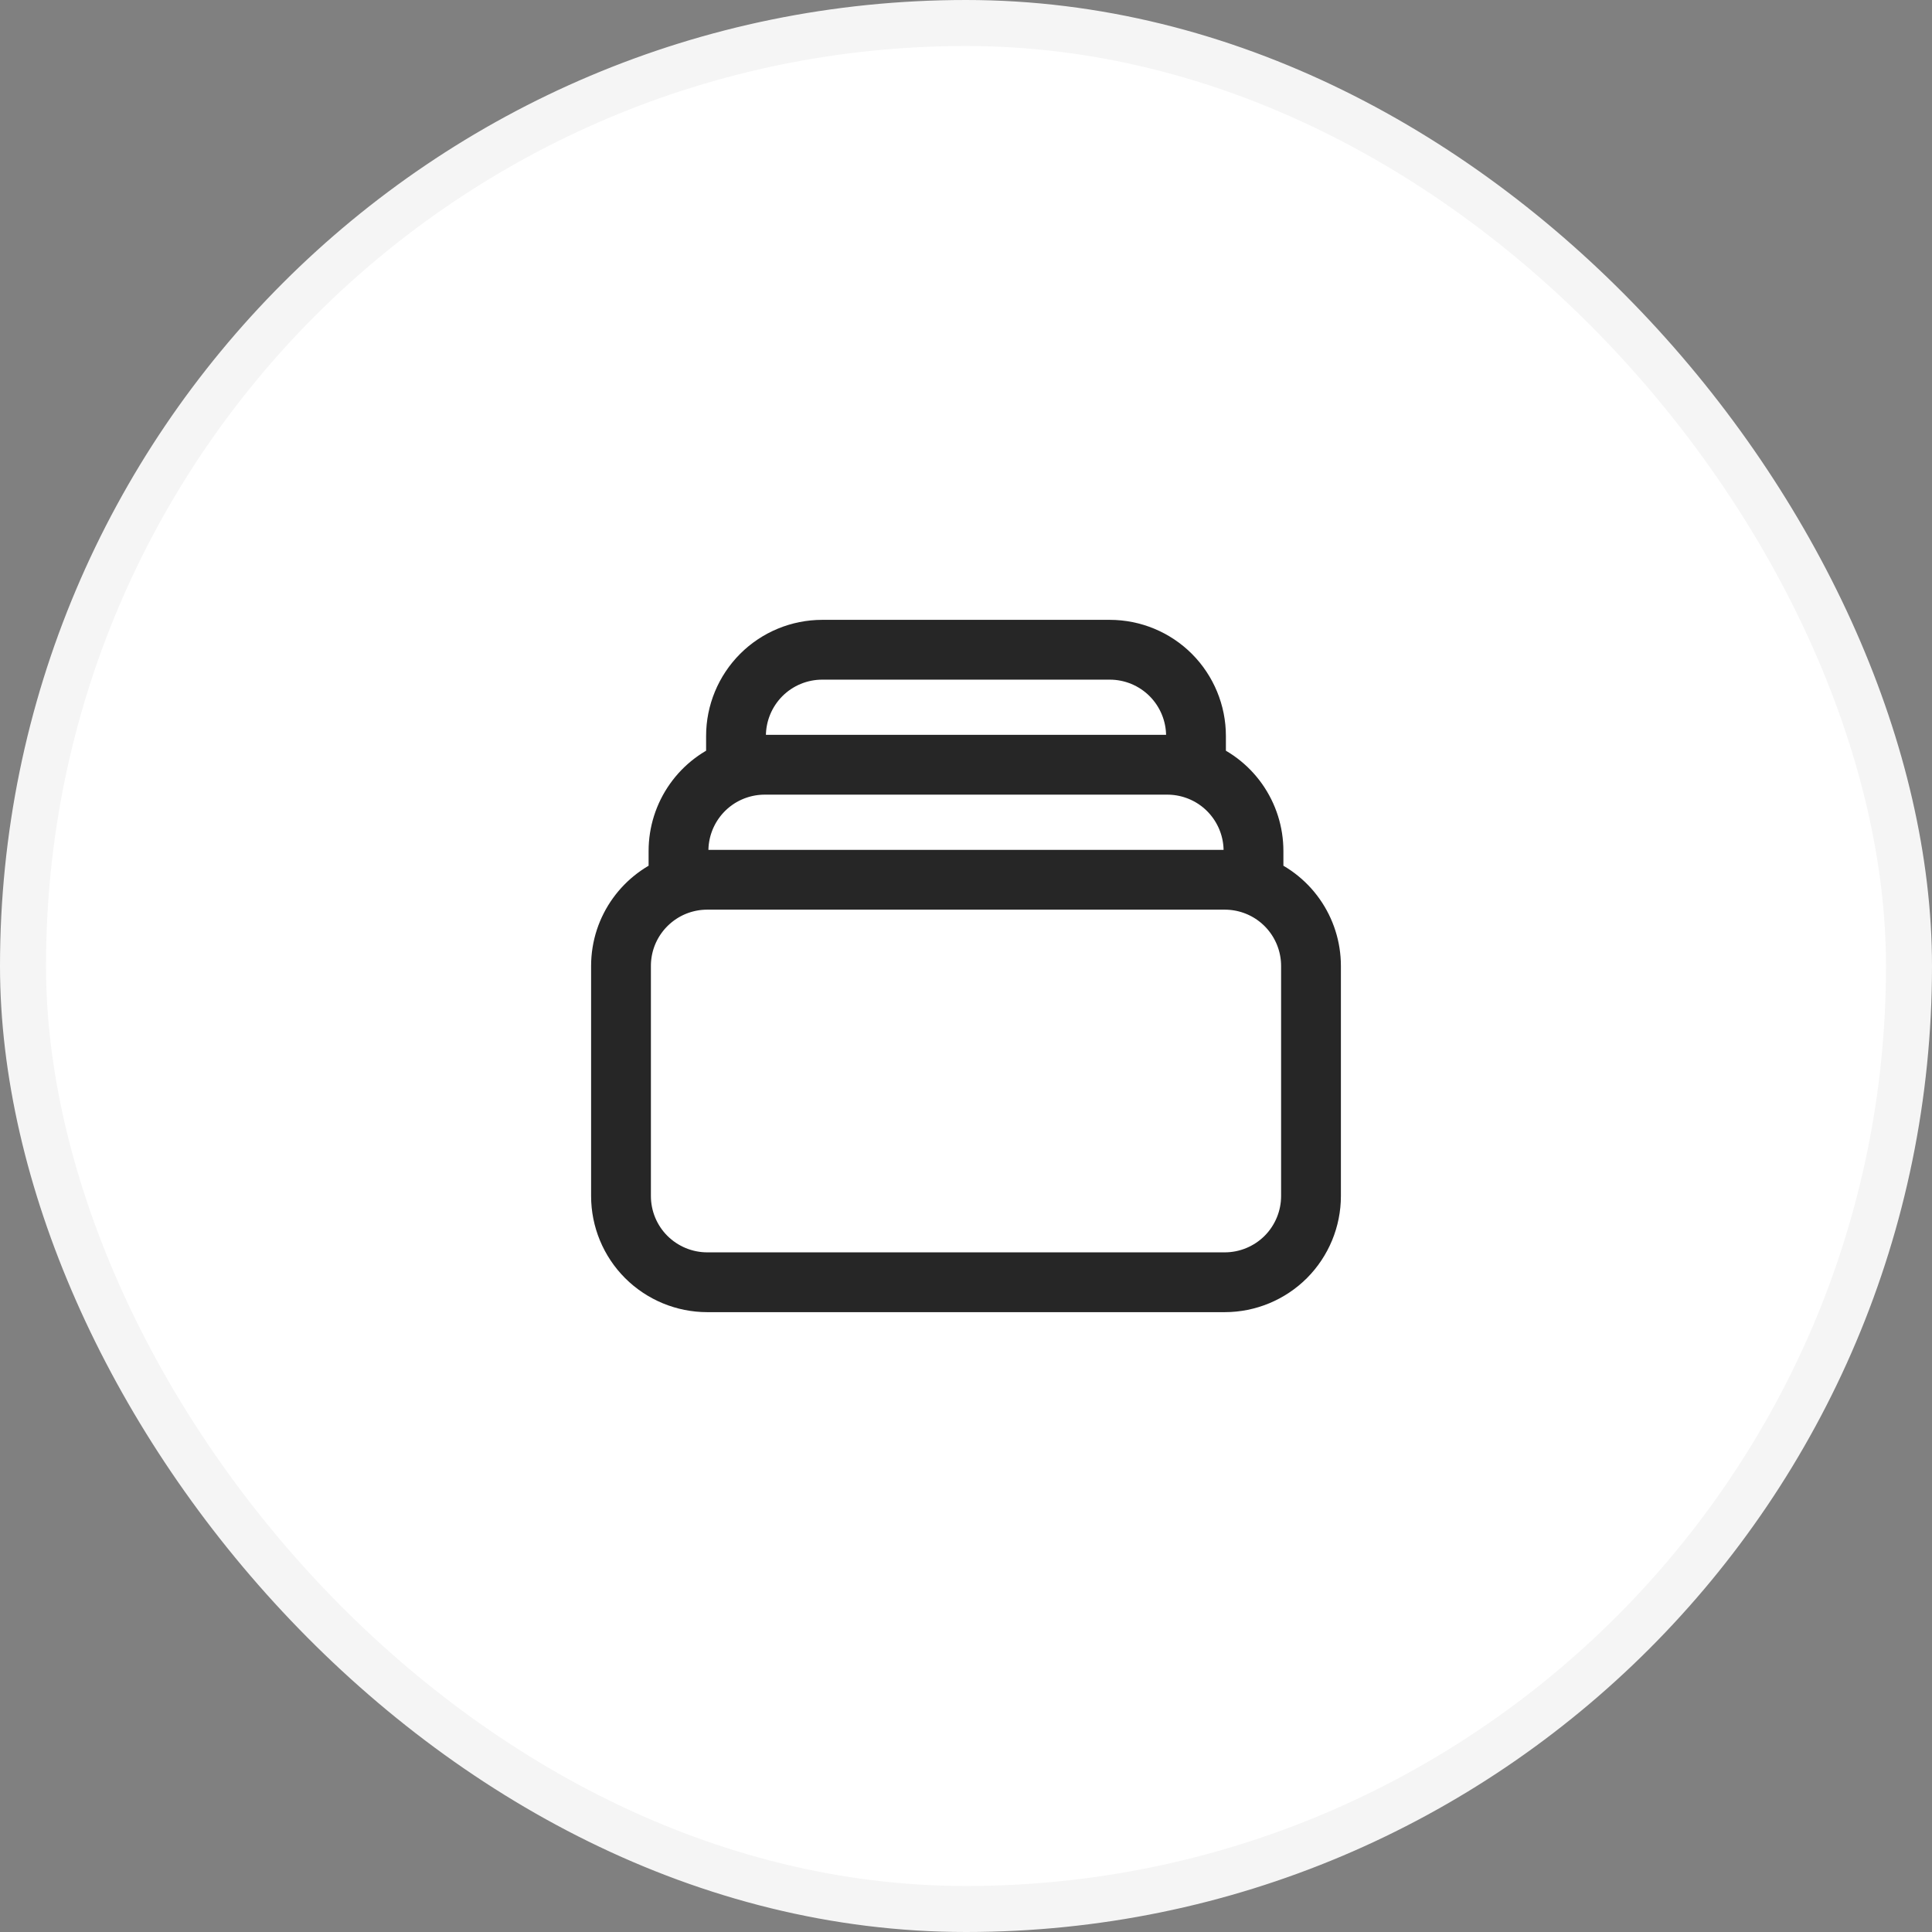
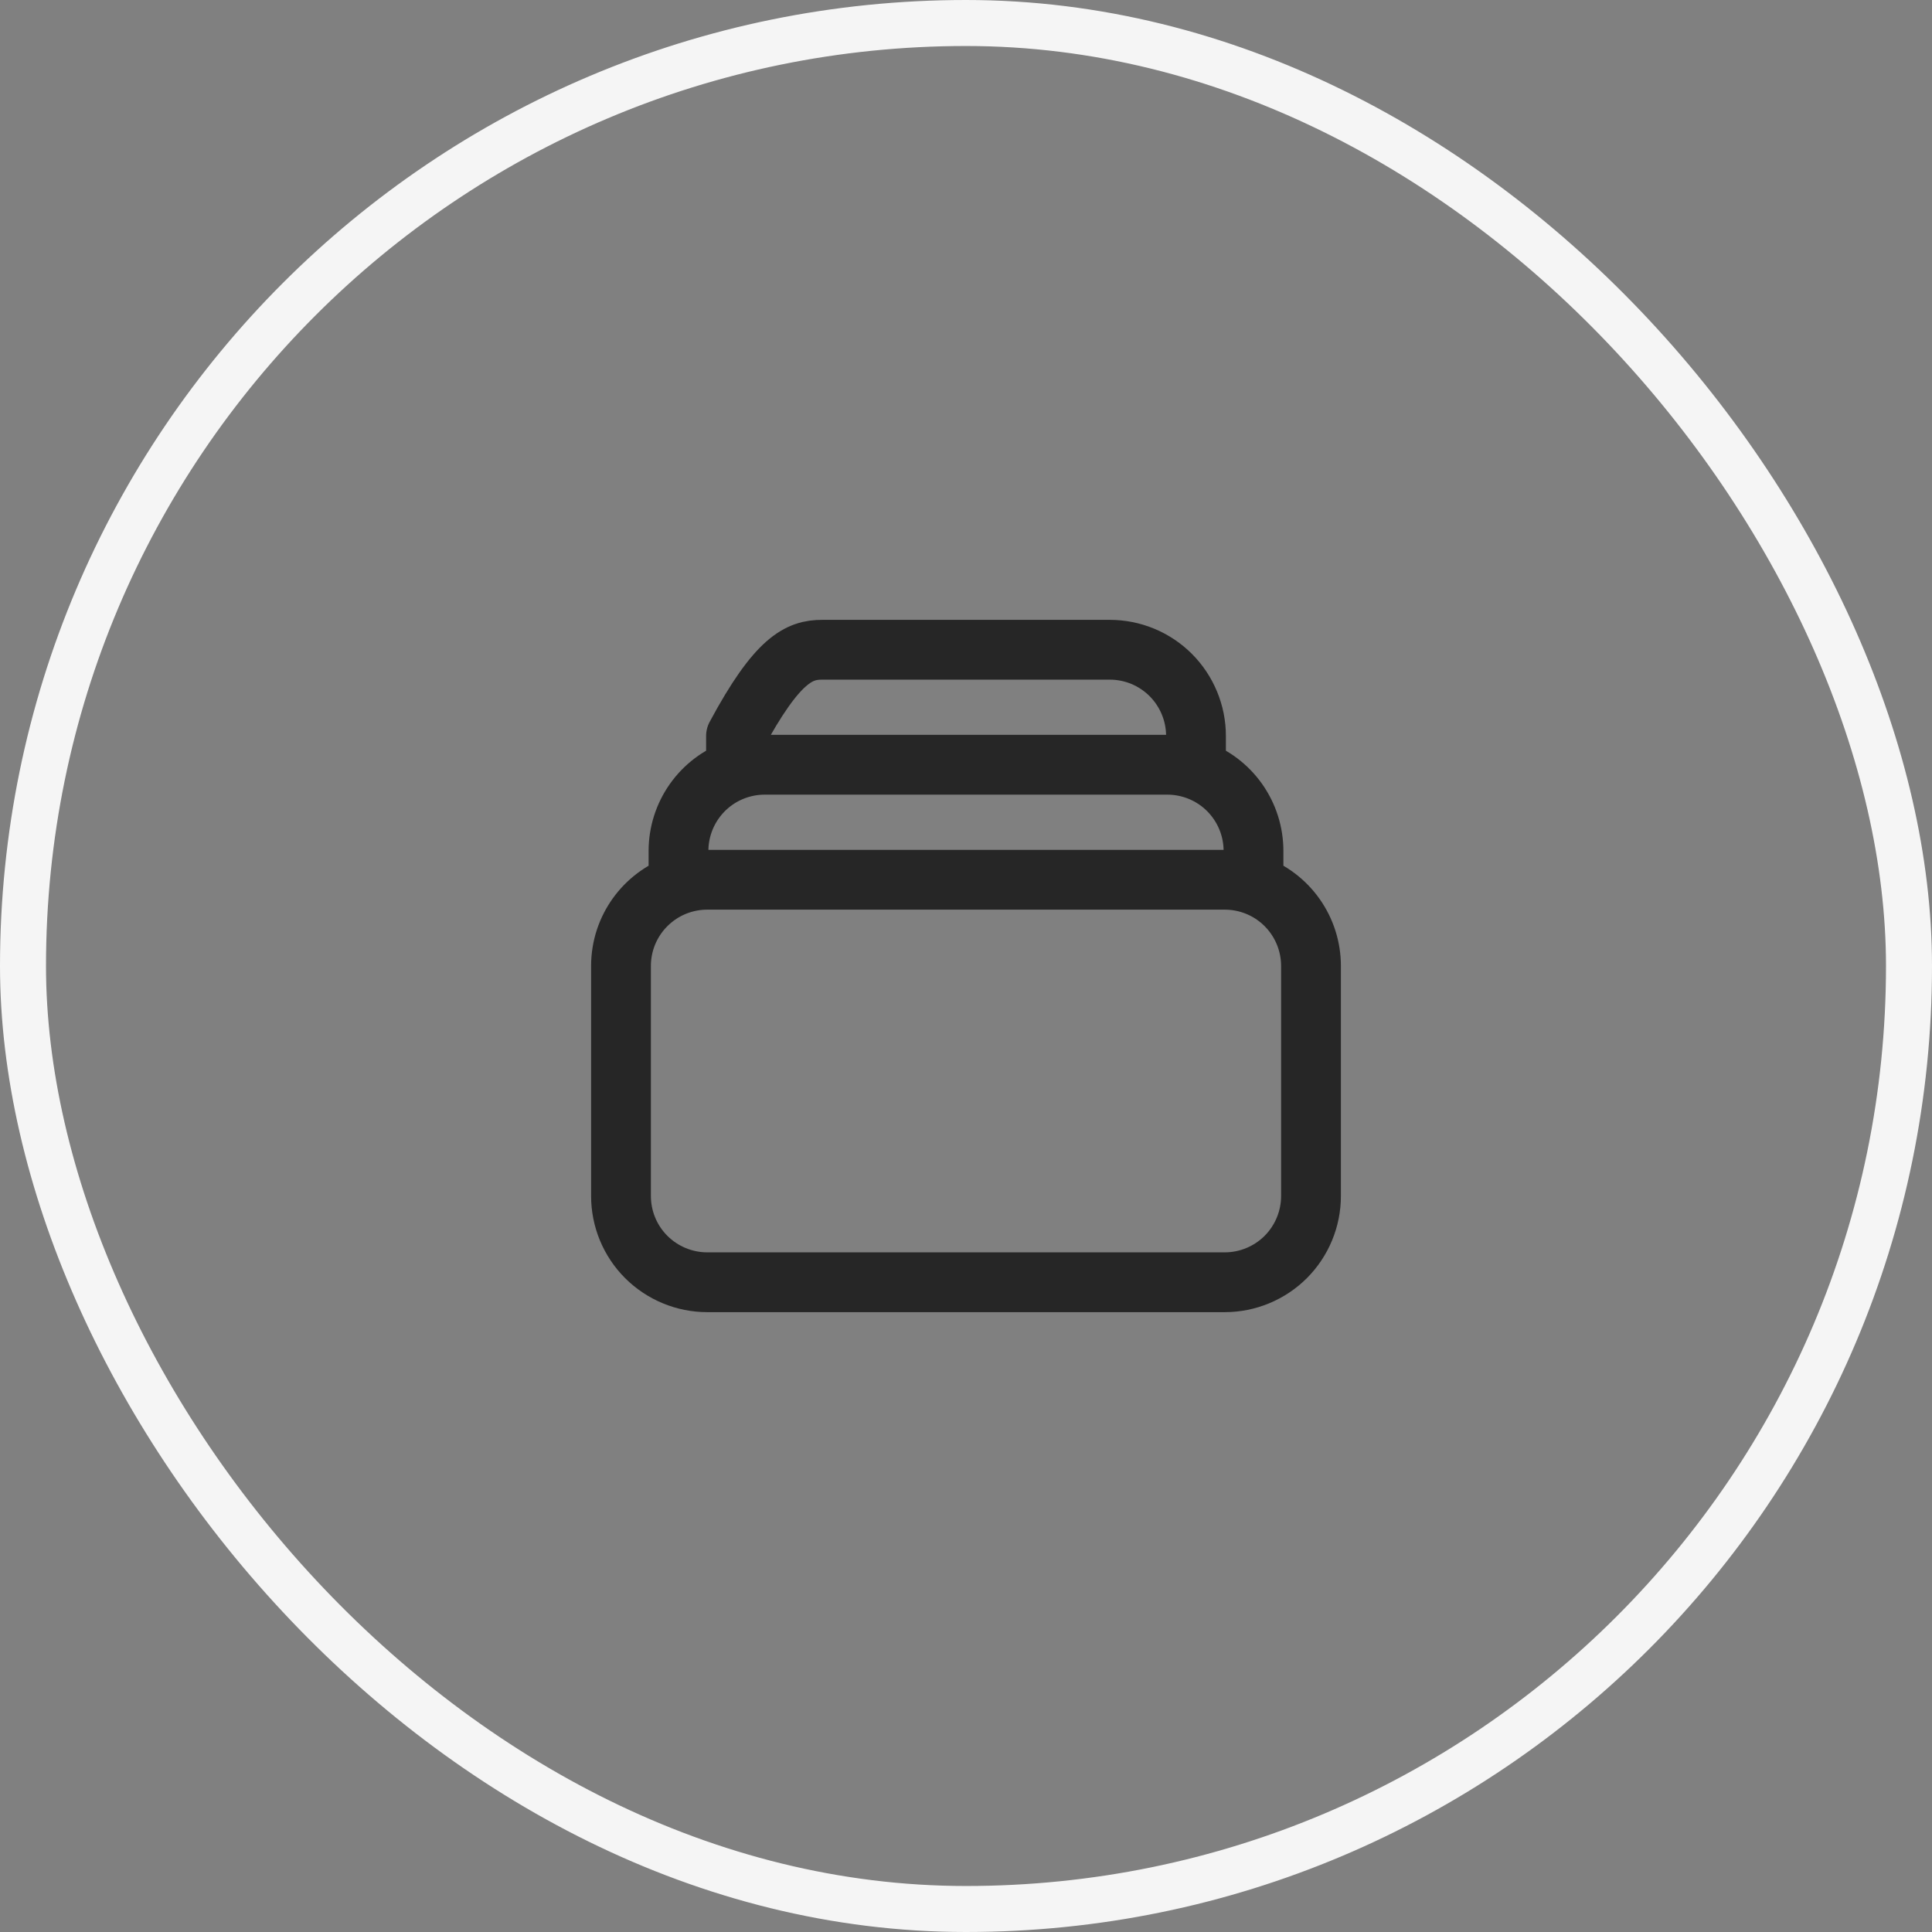
<svg xmlns="http://www.w3.org/2000/svg" width="42" height="42" viewBox="0 0 42 42" fill="none">
  <rect x="0" y="0" width="42" height="42" fill="#808080" stroke="none" />
-   <rect x="0.5" y="0.5" width="41" height="41" rx="20.5" fill="white" />
  <rect x="0.5" y="0.5" width="41" height="41" rx="20.5" stroke="#F5F5F5" />
-   <path d="M16 16.732V16C16 15.503 16.198 15.026 16.549 14.674C16.901 14.322 17.378 14.125 17.875 14.125H24.125C24.622 14.125 25.099 14.322 25.451 14.674C25.802 15.026 26 15.503 26 16V16.732M16 16.732C16.196 16.663 16.406 16.625 16.625 16.625H25.375C25.594 16.625 25.804 16.663 26 16.732M16 16.732C15.634 16.861 15.318 17.1 15.094 17.417C14.87 17.734 14.75 18.112 14.75 18.5V19.232M26 16.732C26.366 16.861 26.682 17.1 26.906 17.417C27.13 17.734 27.25 18.112 27.25 18.5V19.232M14.75 19.232C14.946 19.163 15.156 19.125 15.375 19.125H26.625C26.838 19.125 27.049 19.161 27.25 19.232M14.75 19.232C14.022 19.489 13.5 20.183 13.5 21V26C13.5 26.497 13.697 26.974 14.049 27.326C14.401 27.677 14.878 27.875 15.375 27.875H26.625C27.122 27.875 27.599 27.677 27.951 27.326C28.302 26.974 28.5 26.497 28.5 26V21C28.5 20.612 28.38 20.234 28.156 19.917C27.932 19.6 27.616 19.361 27.25 19.232" stroke="#262626" stroke-width="1.3" stroke-linecap="round" stroke-linejoin="round" />
+   <path d="M16 16.732V16C16.901 14.322 17.378 14.125 17.875 14.125H24.125C24.622 14.125 25.099 14.322 25.451 14.674C25.802 15.026 26 15.503 26 16V16.732M16 16.732C16.196 16.663 16.406 16.625 16.625 16.625H25.375C25.594 16.625 25.804 16.663 26 16.732M16 16.732C15.634 16.861 15.318 17.1 15.094 17.417C14.87 17.734 14.75 18.112 14.75 18.5V19.232M26 16.732C26.366 16.861 26.682 17.1 26.906 17.417C27.13 17.734 27.25 18.112 27.25 18.5V19.232M14.75 19.232C14.946 19.163 15.156 19.125 15.375 19.125H26.625C26.838 19.125 27.049 19.161 27.25 19.232M14.75 19.232C14.022 19.489 13.5 20.183 13.5 21V26C13.5 26.497 13.697 26.974 14.049 27.326C14.401 27.677 14.878 27.875 15.375 27.875H26.625C27.122 27.875 27.599 27.677 27.951 27.326C28.302 26.974 28.5 26.497 28.5 26V21C28.5 20.612 28.38 20.234 28.156 19.917C27.932 19.6 27.616 19.361 27.25 19.232" stroke="#262626" stroke-width="1.3" stroke-linecap="round" stroke-linejoin="round" />
</svg>